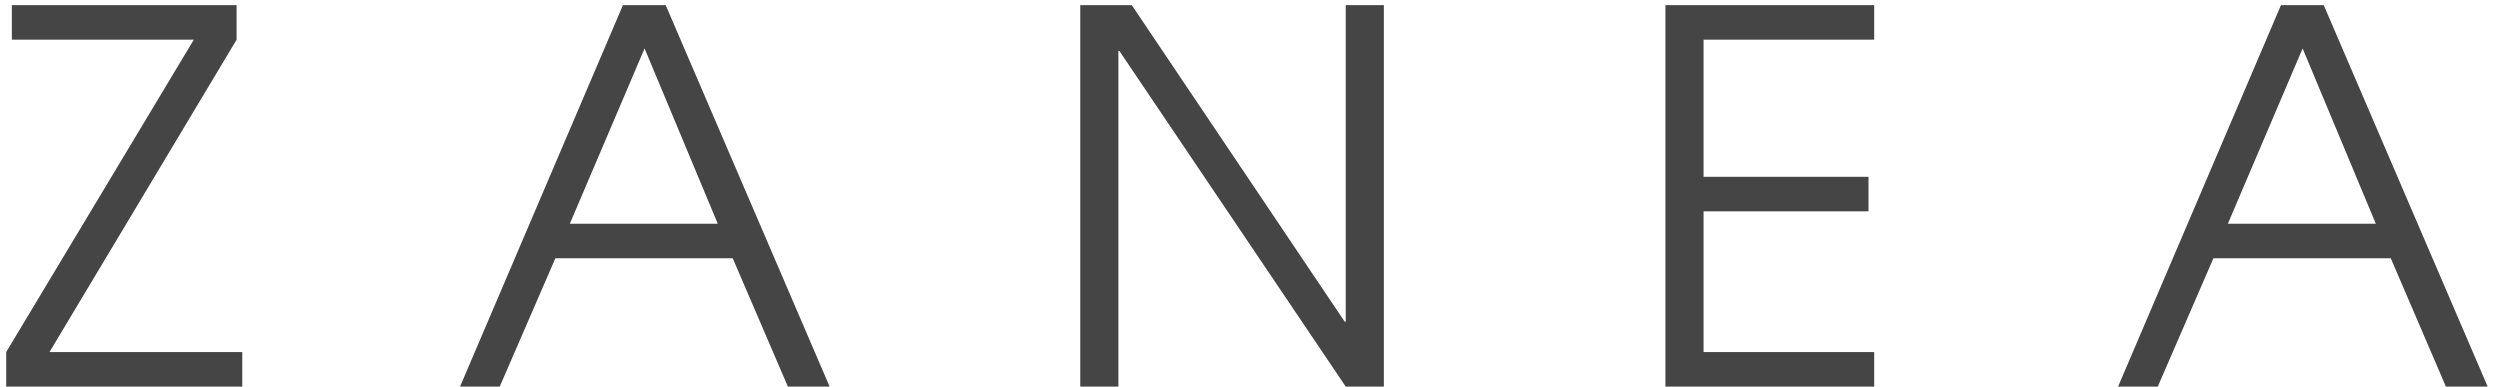
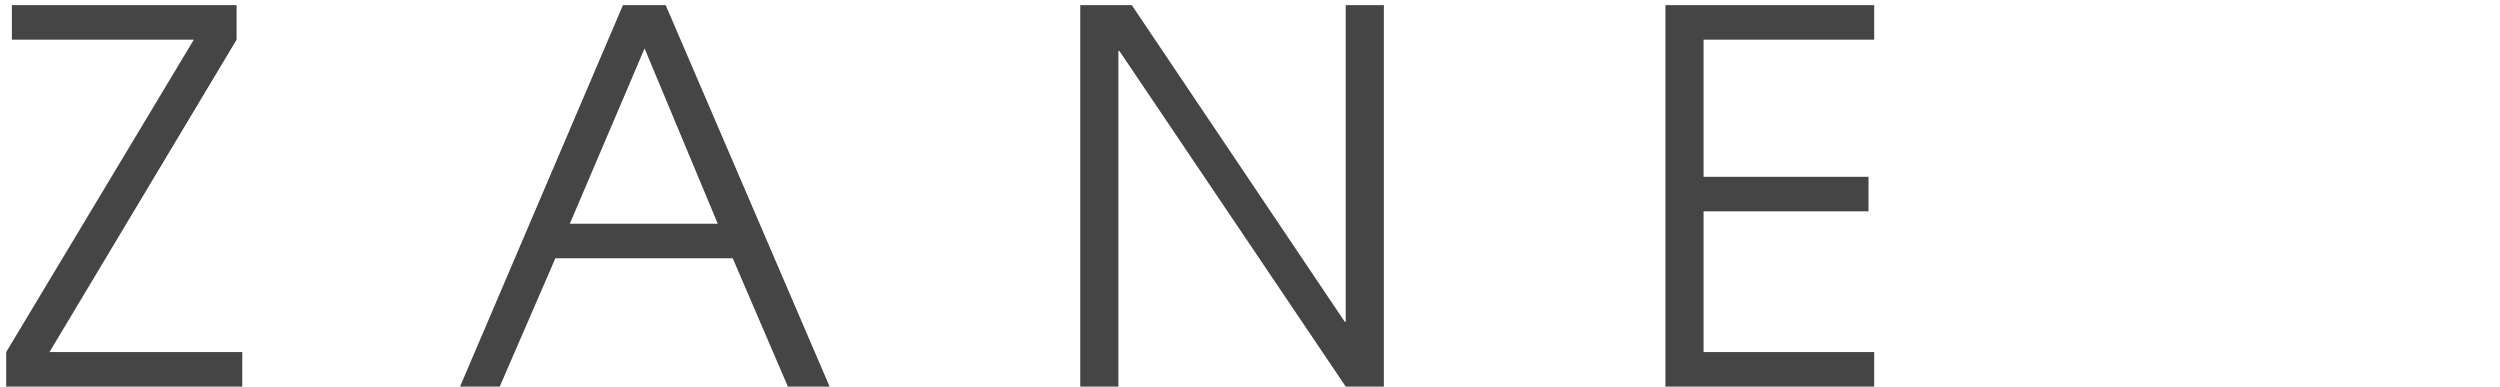
<svg xmlns="http://www.w3.org/2000/svg" width="194" height="30" viewBox="0 0 194 30" fill="none">
  <path d="M0.48 30H18.8V27.32H3.84L18.36 3.08V0.4H0.92V3.08H15.04L0.48 27.32V30Z" fill="#454545" />
  <path d="M35.699 30H38.779L43.099 20.04H56.859L61.139 30H64.379L51.659 0.4H48.339L35.699 30ZM50.019 3.76L55.699 17.36H44.219L50.019 3.76Z" fill="#454545" />
  <path d="M83.828 30H86.788V3.96H86.868L104.428 30H107.388V0.4H104.428V24.96H104.348L87.828 0.4H83.828V30Z" fill="#454545" />
  <path d="M129.237 30H145.437V27.32H132.197V16.4H144.997V13.72H132.197V3.08H145.437V0.4H129.237V30Z" fill="#454545" />
-   <path d="M164.363 30H167.443L171.763 20.04H185.523L189.803 30H193.043L180.323 0.4H177.003L164.363 30ZM178.683 3.76L184.363 17.36H172.883L178.683 3.76Z" fill="#454545" />
</svg>